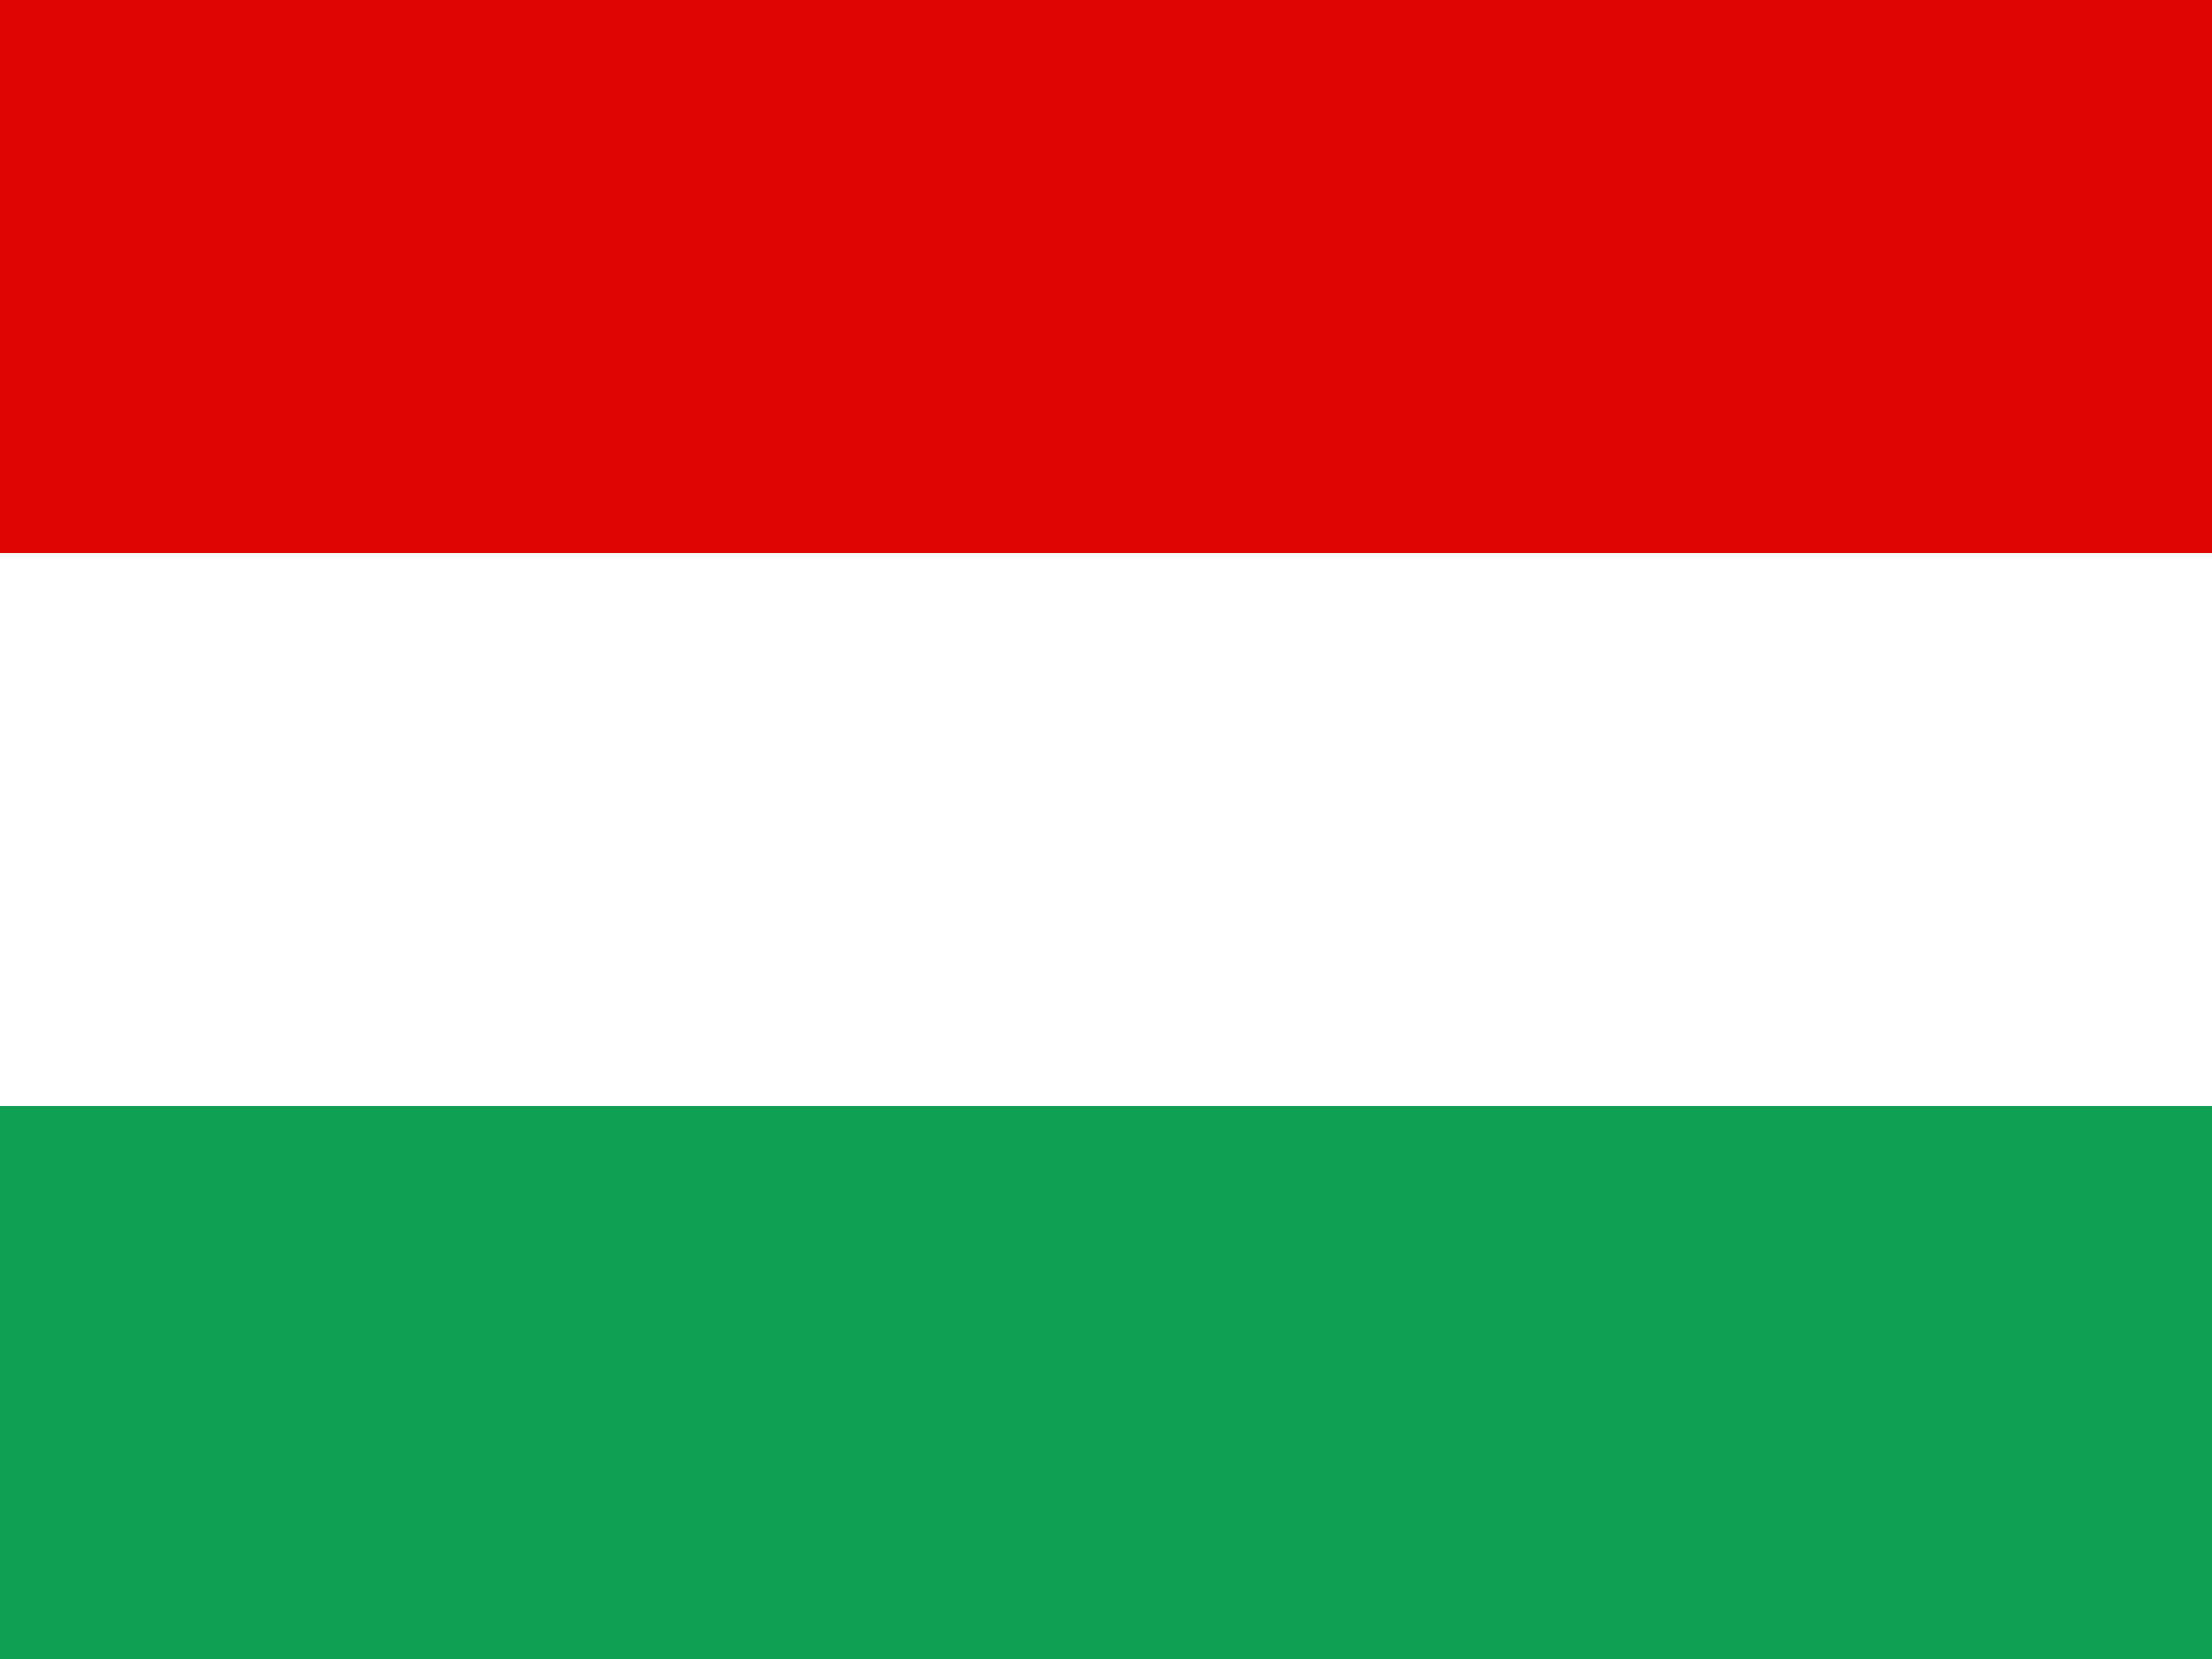
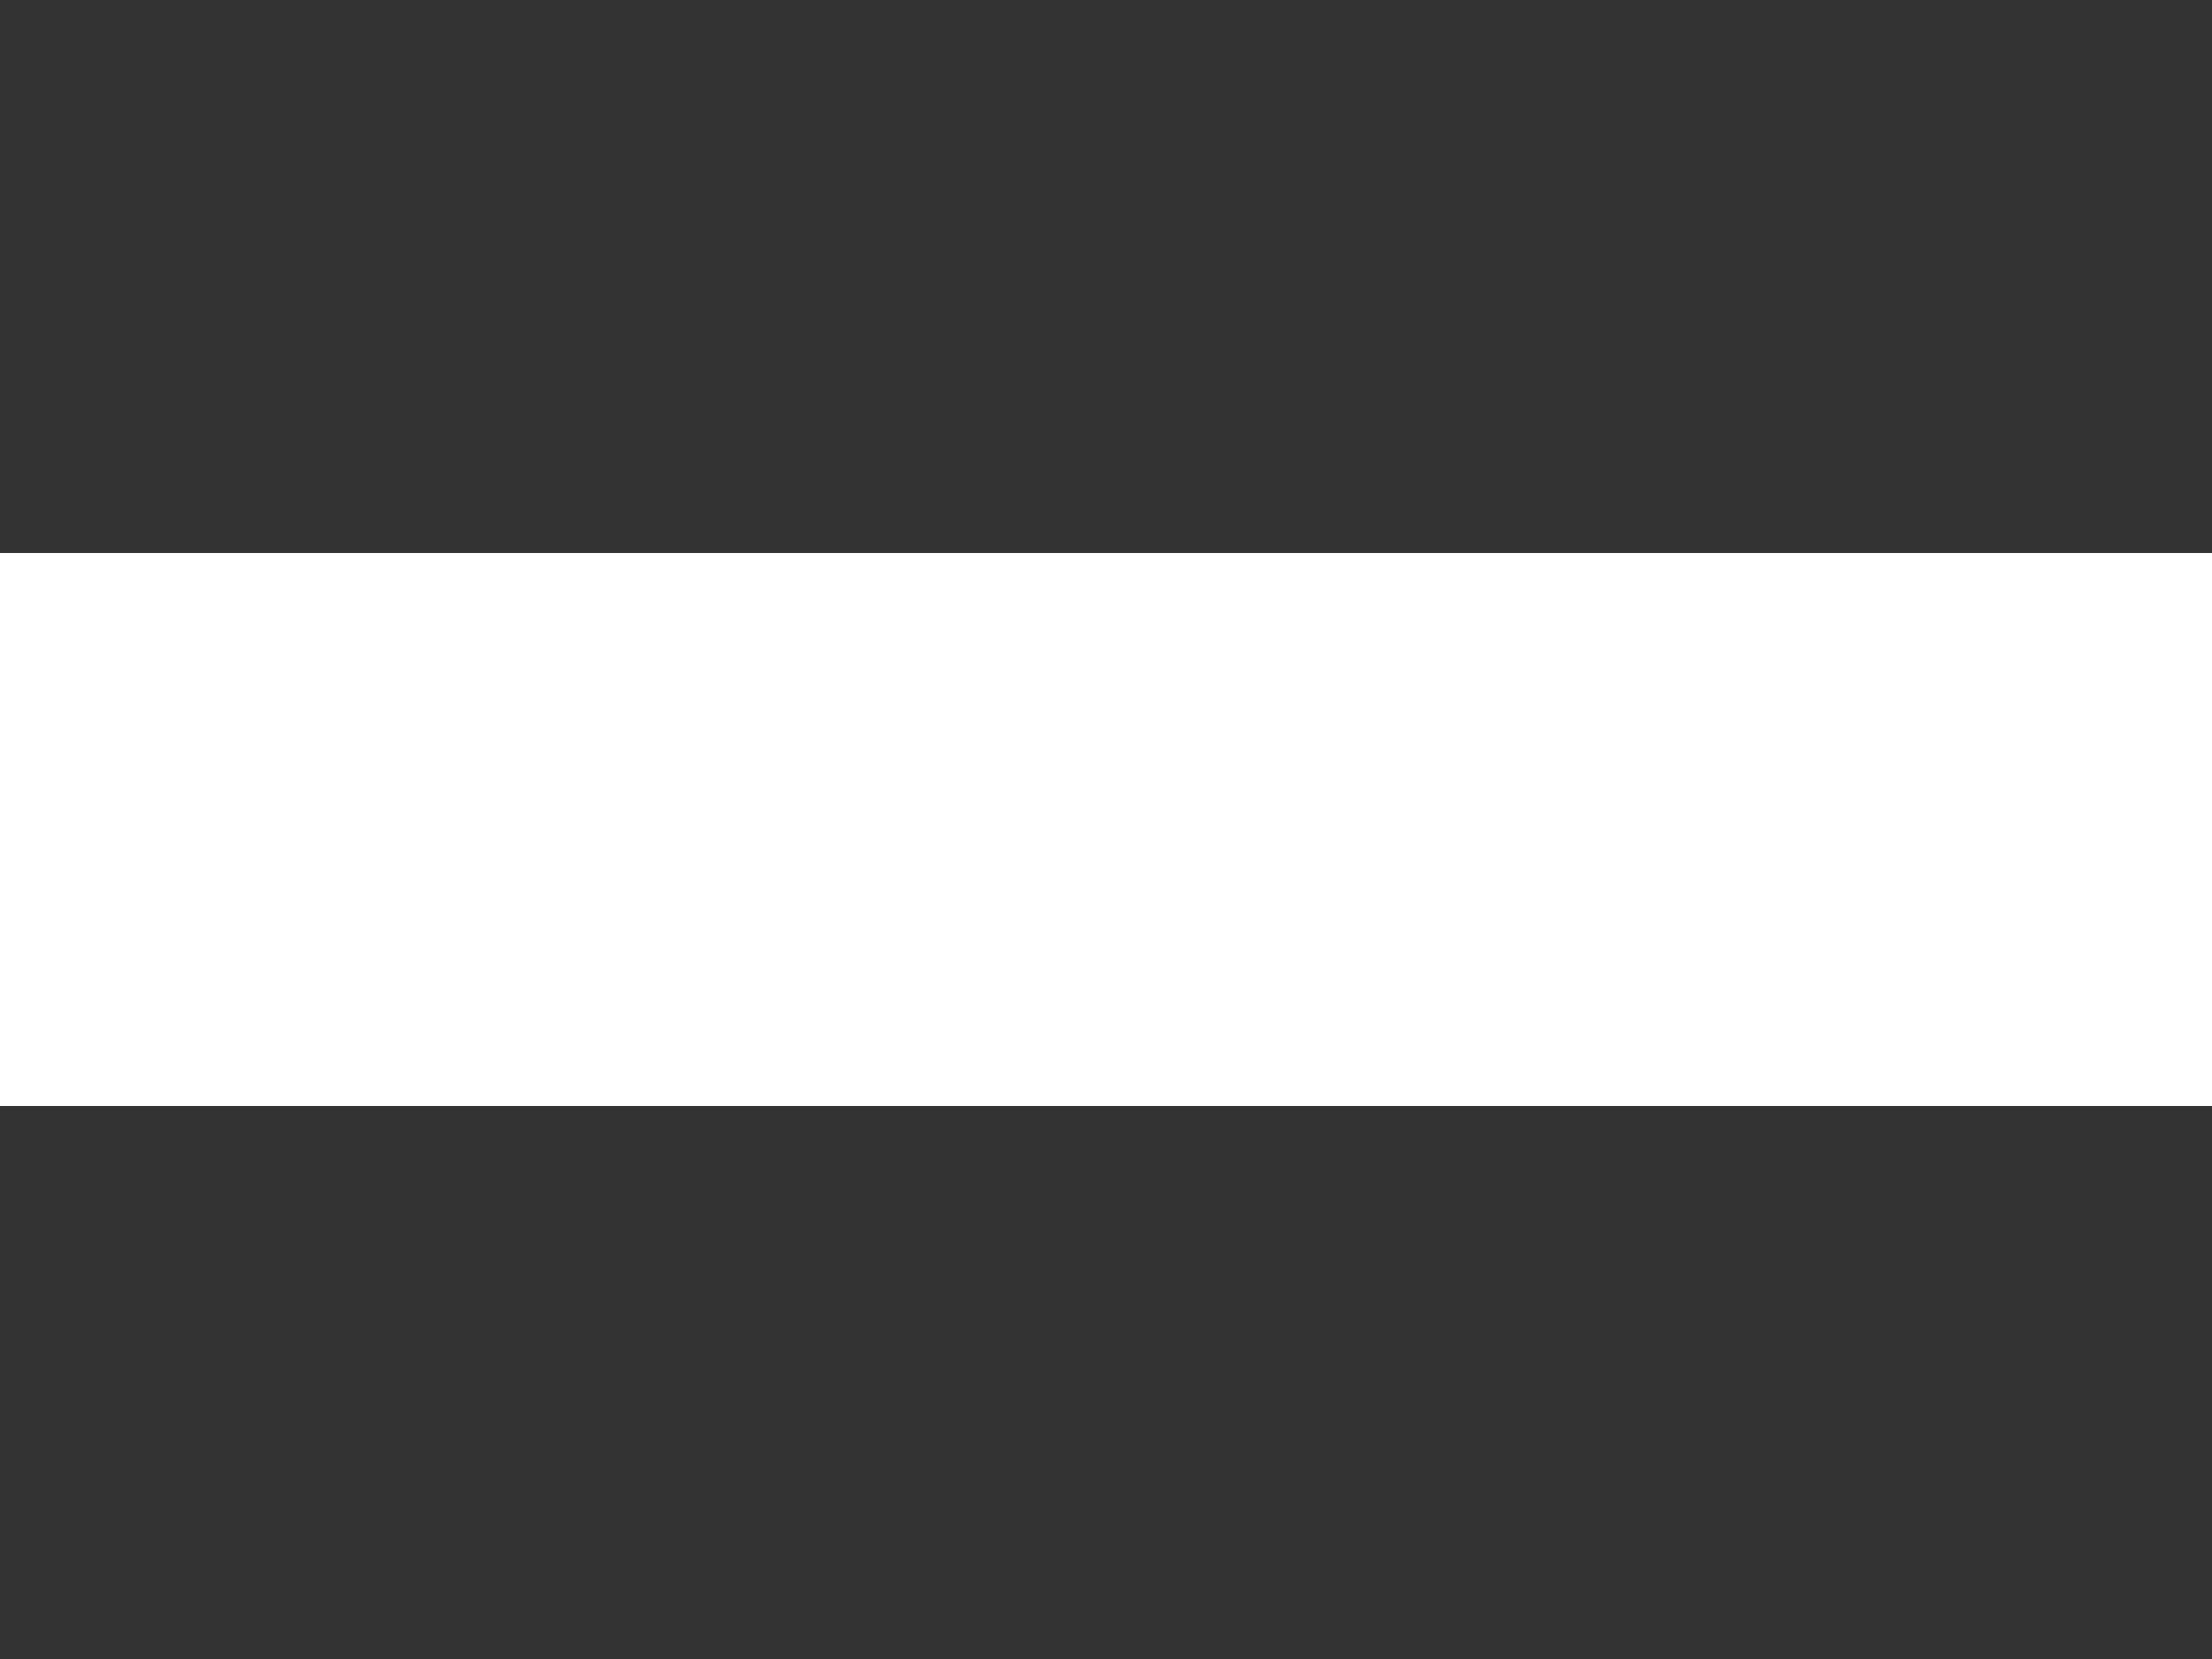
<svg xmlns="http://www.w3.org/2000/svg" width="24" height="18" viewBox="0 0 24 18" fill="none">
  <rect x="0" y="0" width="24" height="18" fill="#333333" stroke="none" />
-   <rect width="24" height="6" fill="#DD0404" />
  <rect y="6" width="24" height="6" fill="white" />
-   <rect y="12" width="24" height="6" fill="#0FA153" />
</svg>